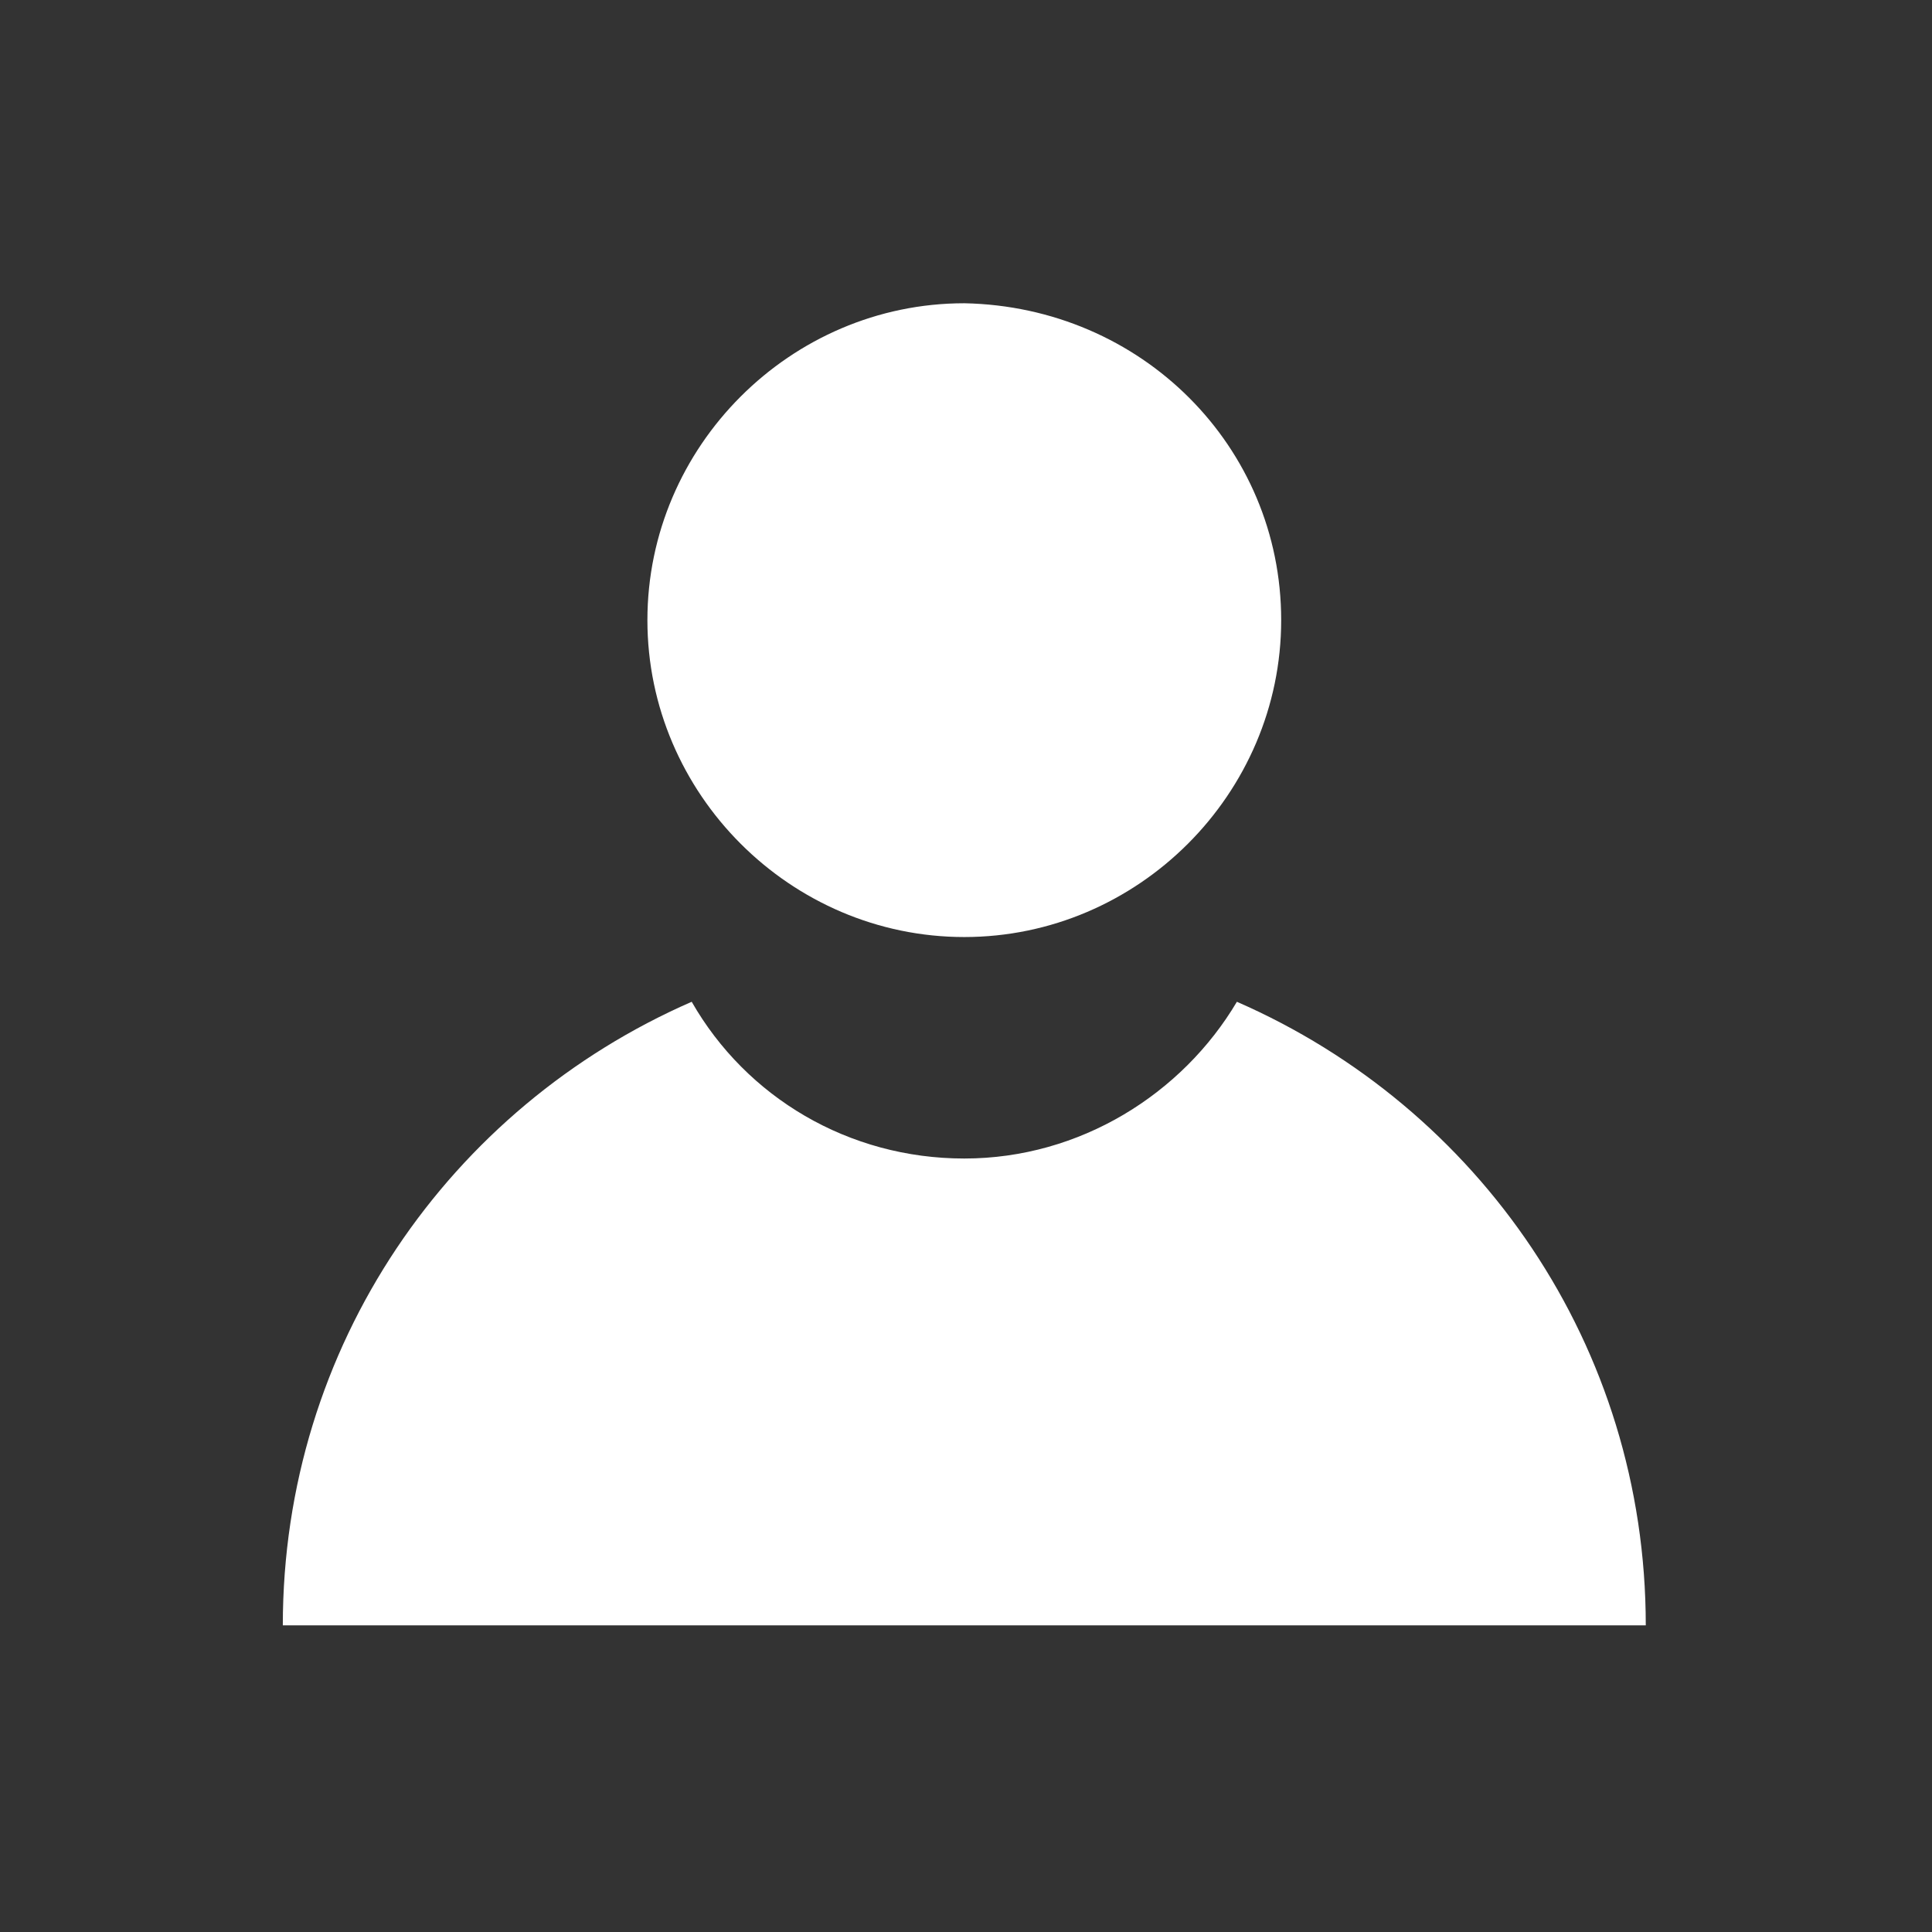
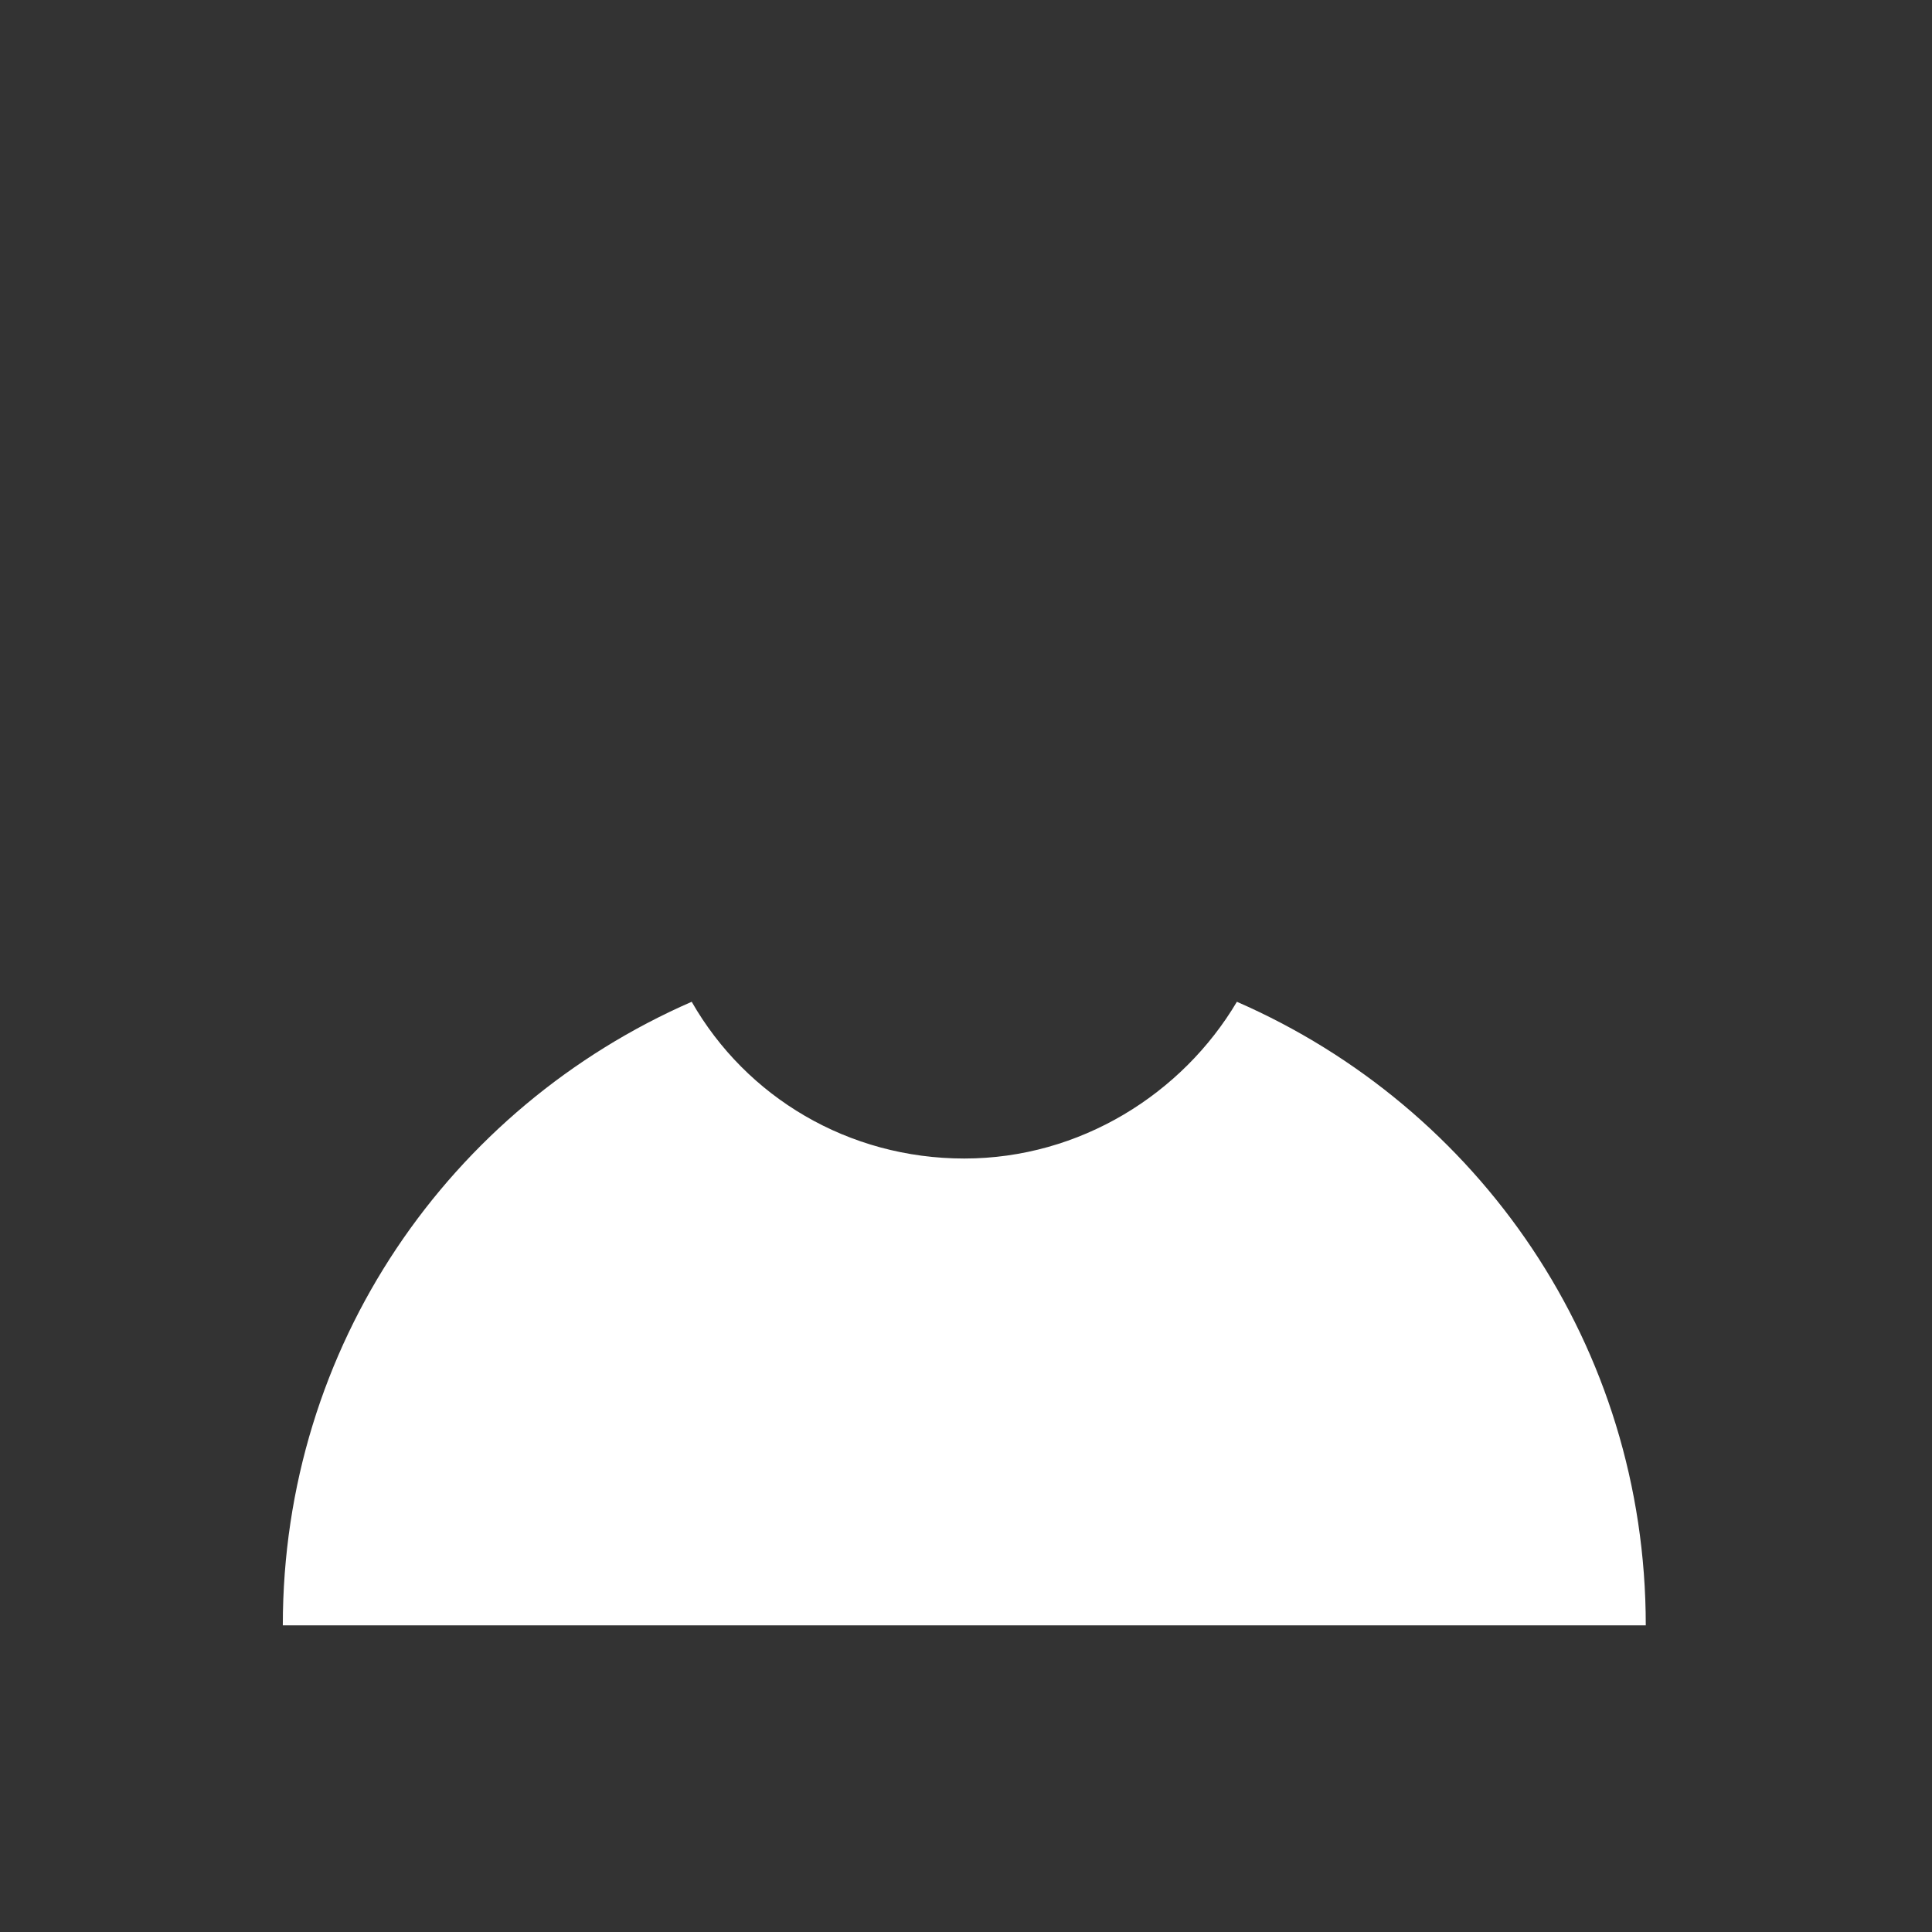
<svg xmlns="http://www.w3.org/2000/svg" id="Layer_1" x="0px" y="0px" viewBox="0 0 56.7 56.7" style="enable-background:new 0 0 56.7 56.7;" xml:space="preserve">
  <rect x="0" y="0" width="56.7" height="56.7" fill="#333333" stroke="none" />
  <style type="text/css">
	.st0{fill:#FFFFFF;}
</style>
  <g>
-     <path class="st0" d="M37.6,18.2c0,5.1-4.2,9.3-9.3,9.3c-5.1,0-9.3-4.2-9.3-9.3c0-5.1,4.2-9.3,9.3-9.3C33.5,9,37.6,13.1,37.6,18.2" />
    <path class="st0" d="M36.3,29.4c-1.6,2.7-4.6,4.6-8,4.6c-3.4,0-6.4-1.8-8-4.6c-7.1,3.1-12,10.1-12,18.3h40   C48.3,39.5,43.4,32.5,36.3,29.4" />
  </g>
</svg>